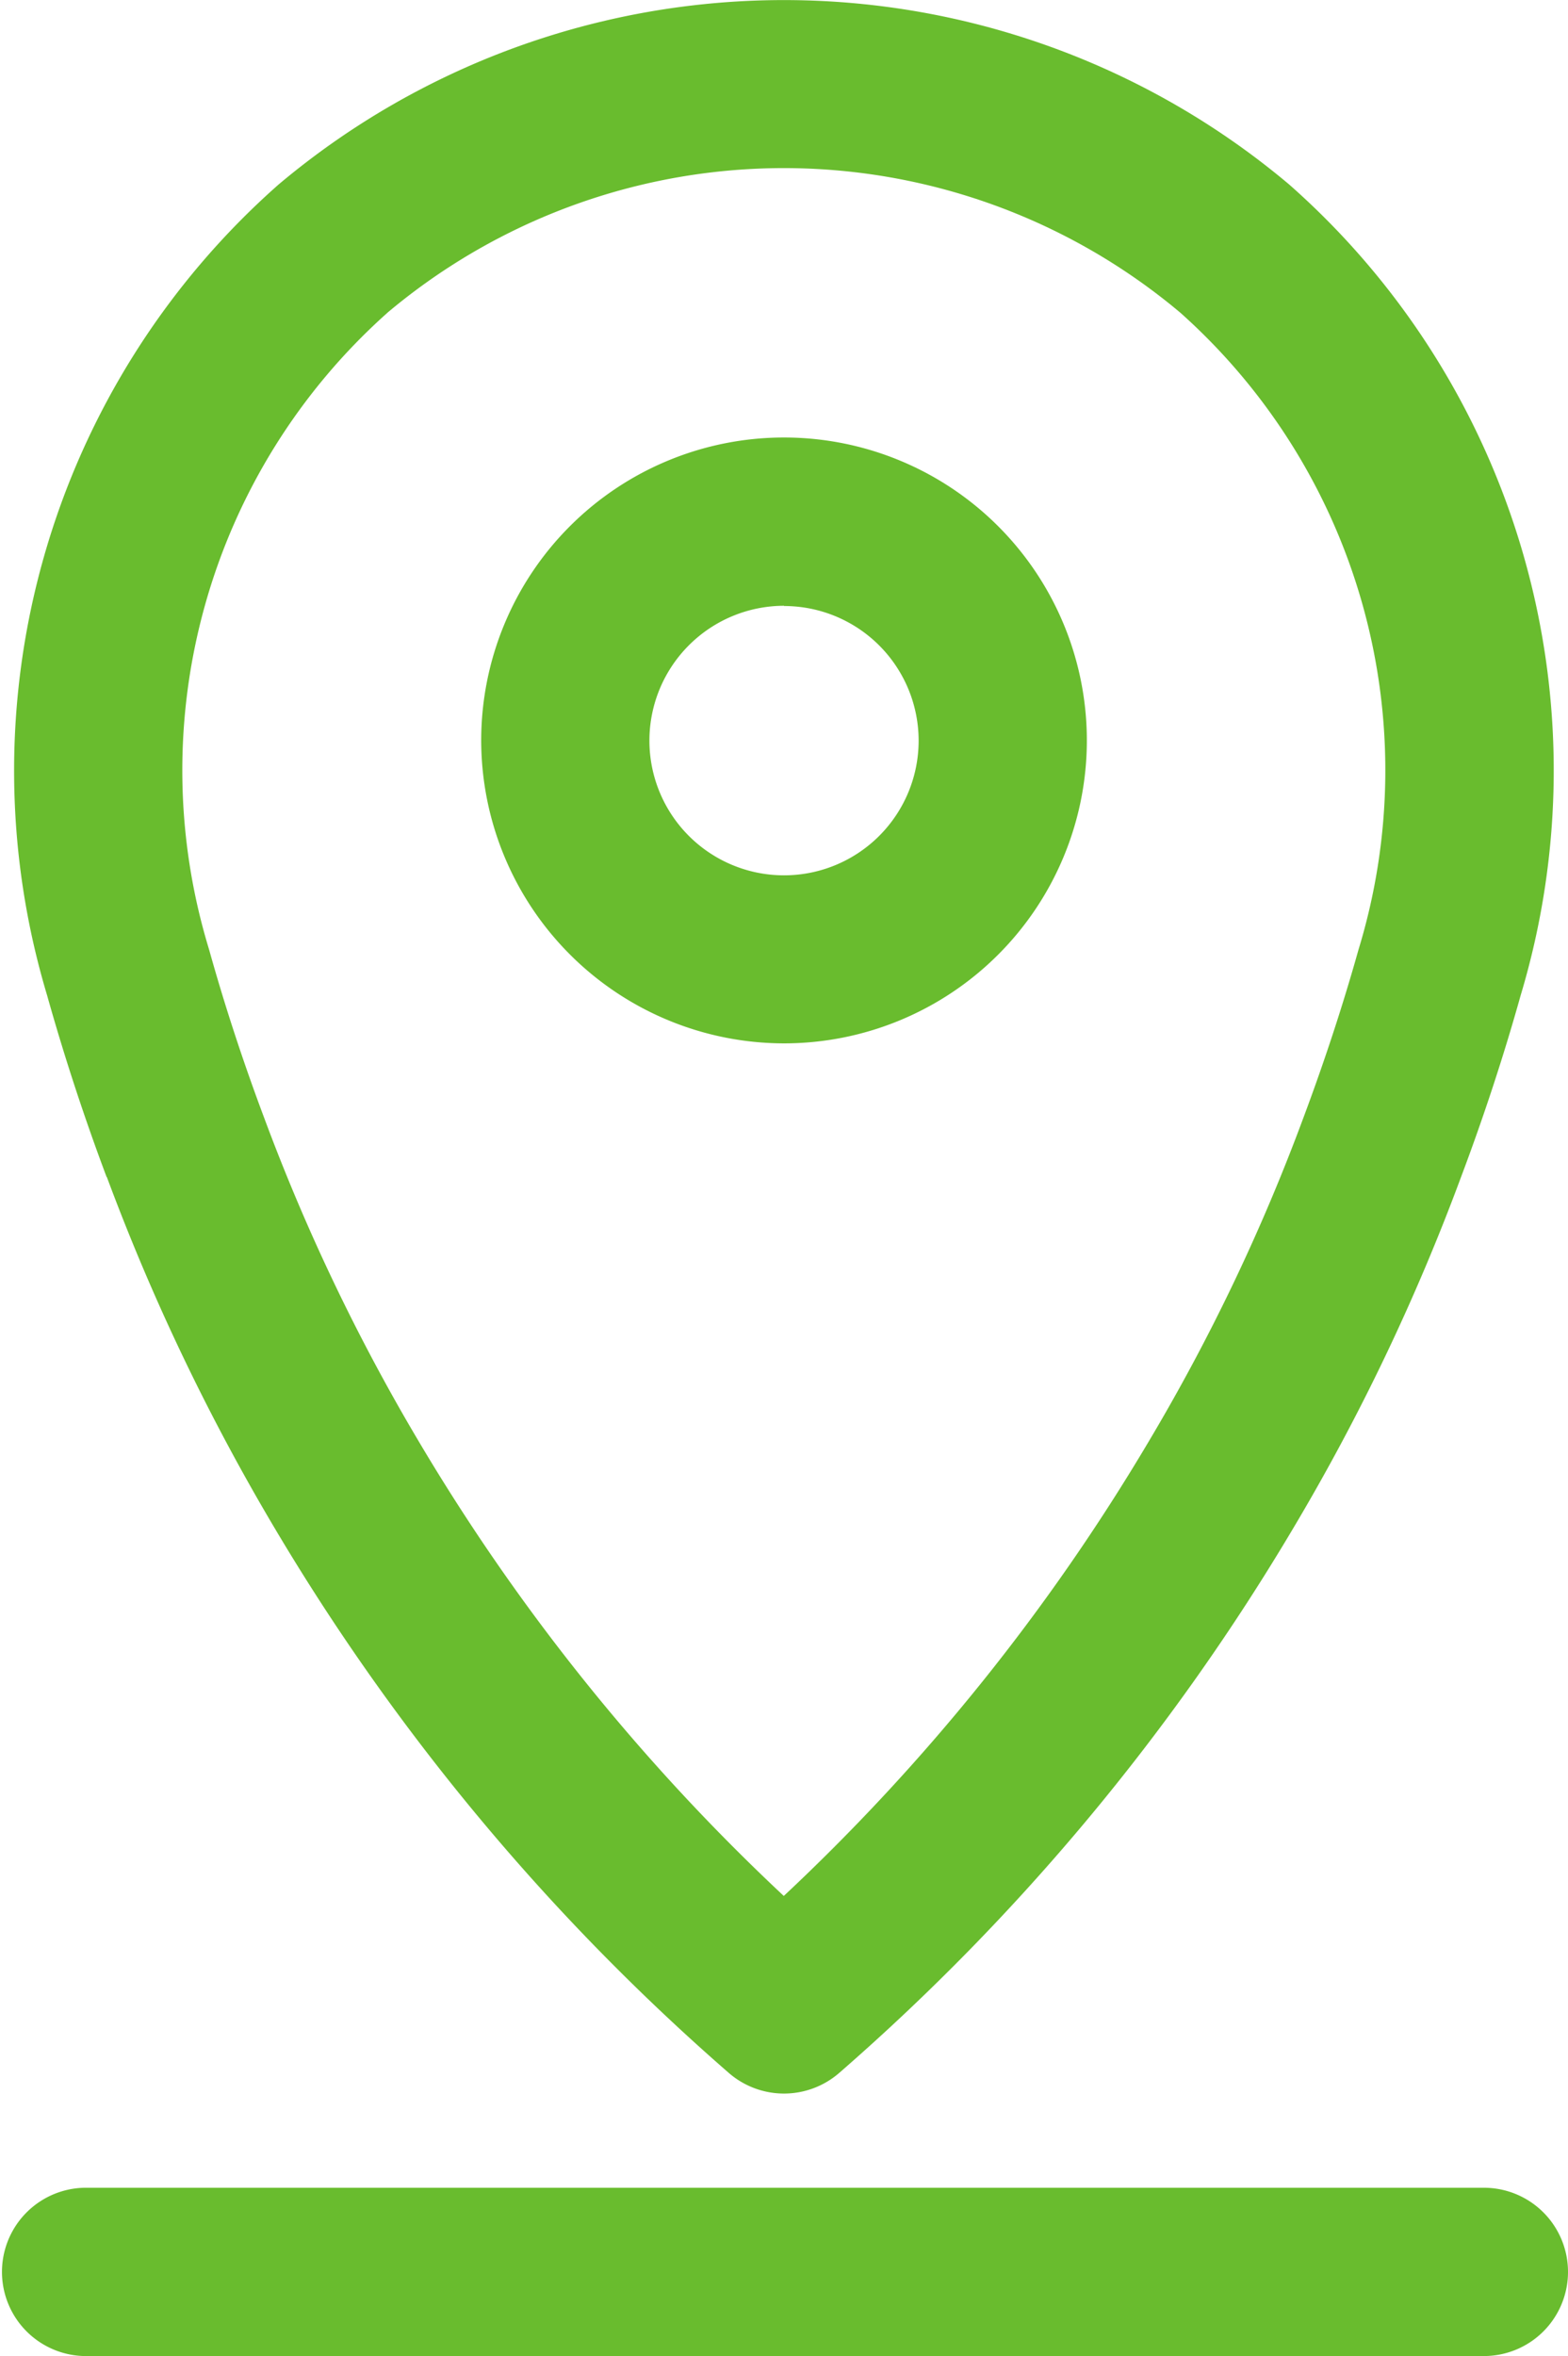
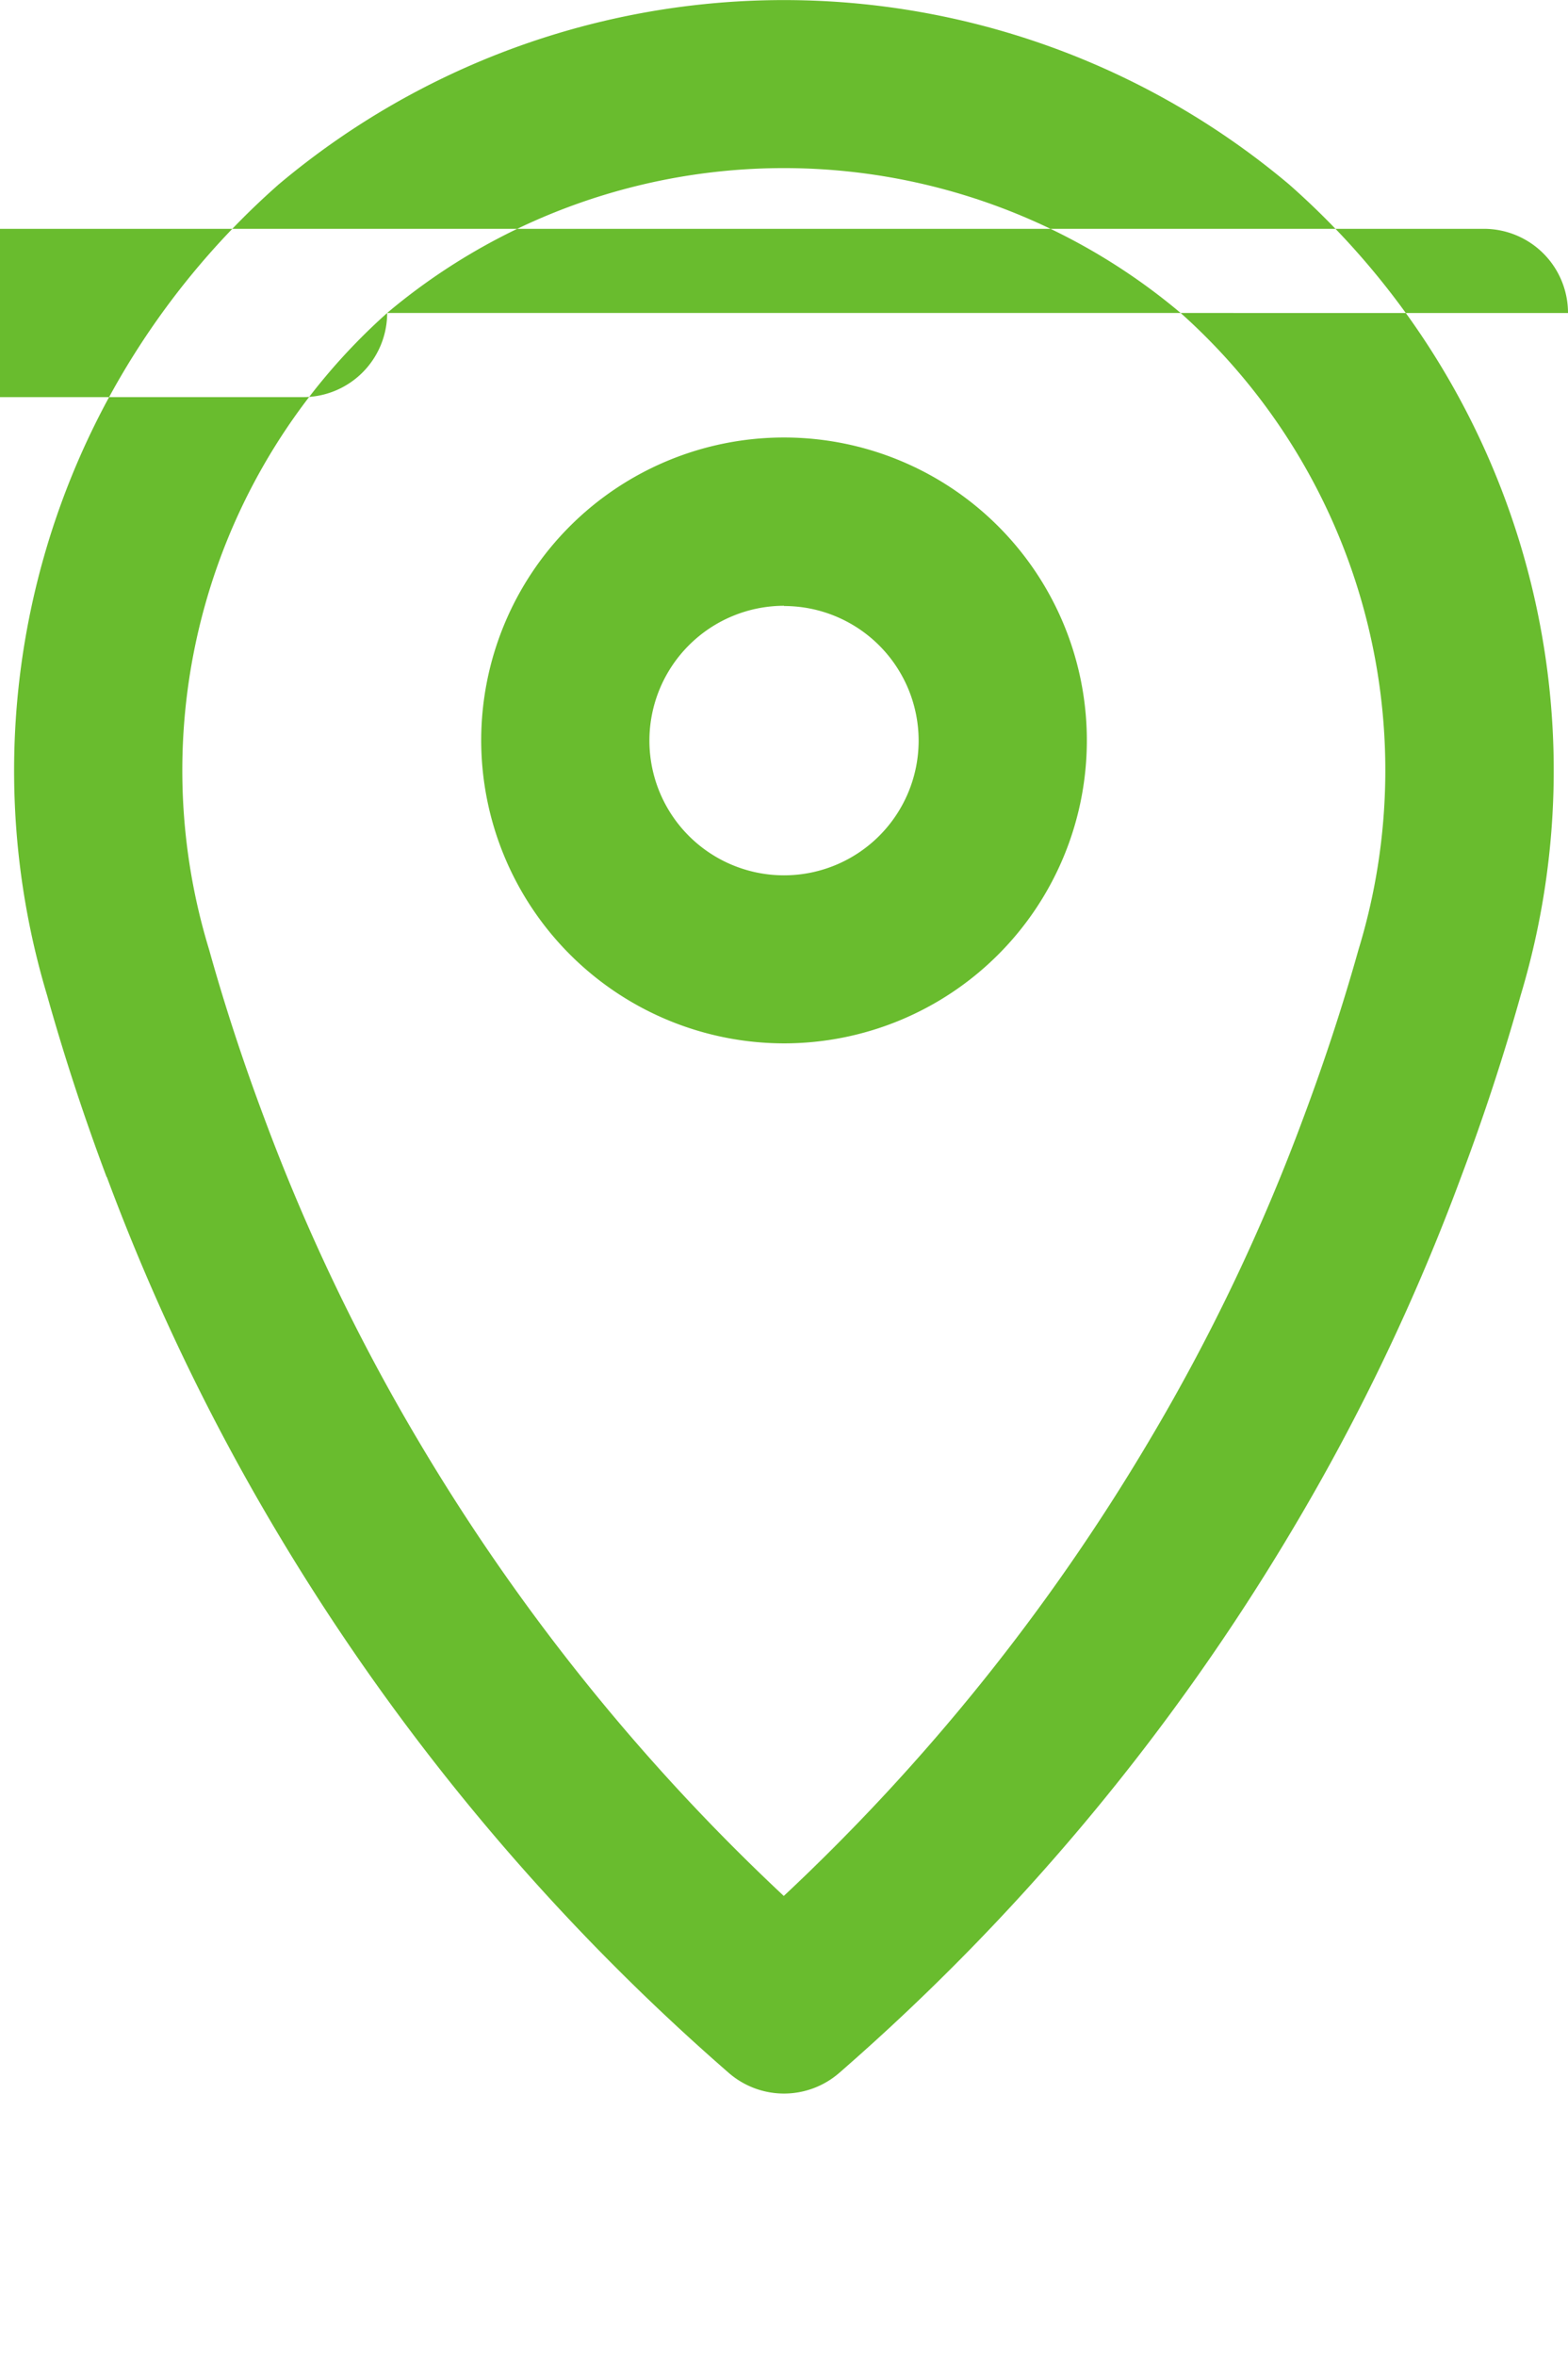
<svg xmlns="http://www.w3.org/2000/svg" width="32.279" height="48.486" viewBox="0 0 32.279 48.486">
-   <path id="address" d="M37.015,27.725a6.234,6.234,0,1,0-6.234-6.234A6.241,6.241,0,0,0,37.015,27.725Zm0-9a2.771,2.771,0,1,1-2.771,2.771A2.775,2.775,0,0,1,37.015,18.72ZM23.074,30.474a44.486,44.486,0,0,0,3.444,7.208,45.918,45.918,0,0,0,9.358,11.228,1.733,1.733,0,0,0,2.277,0,45.92,45.92,0,0,0,9.353-11.221,43.98,43.98,0,0,0,3.446-7.213c.463-1.23.877-2.487,1.227-3.738a16.071,16.071,0,0,0-4.767-16.689,16.153,16.153,0,0,0-20.8,0,16.082,16.082,0,0,0-4.767,16.689c.353,1.258.766,2.515,1.225,3.738Zm5.771-17.78a12.679,12.679,0,0,1,16.334,0,12.615,12.615,0,0,1,3.663,13.1c-.325,1.158-.708,2.32-1.134,3.459a40.475,40.475,0,0,1-3.182,6.659A42.5,42.5,0,0,1,37.01,45.27a42.456,42.456,0,0,1-7.518-9.36,40.891,40.891,0,0,1-3.18-6.656c-.424-1.13-.807-2.292-1.132-3.457a12.612,12.612,0,0,1,3.663-13.1ZM53.154,53.006a1.731,1.731,0,0,1-1.732,1.732l-28.816,0a1.732,1.732,0,0,1,0-3.463H51.422a1.731,1.731,0,0,1,1.732,1.732Z" transform="translate(-20.875 -6.254)" fill="#69bc2e" />
+   <path id="address" d="M37.015,27.725a6.234,6.234,0,1,0-6.234-6.234A6.241,6.241,0,0,0,37.015,27.725Zm0-9a2.771,2.771,0,1,1-2.771,2.771A2.775,2.775,0,0,1,37.015,18.72ZM23.074,30.474a44.486,44.486,0,0,0,3.444,7.208,45.918,45.918,0,0,0,9.358,11.228,1.733,1.733,0,0,0,2.277,0,45.92,45.92,0,0,0,9.353-11.221,43.98,43.98,0,0,0,3.446-7.213c.463-1.23.877-2.487,1.227-3.738a16.071,16.071,0,0,0-4.767-16.689,16.153,16.153,0,0,0-20.8,0,16.082,16.082,0,0,0-4.767,16.689c.353,1.258.766,2.515,1.225,3.738Zm5.771-17.78a12.679,12.679,0,0,1,16.334,0,12.615,12.615,0,0,1,3.663,13.1c-.325,1.158-.708,2.32-1.134,3.459a40.475,40.475,0,0,1-3.182,6.659A42.5,42.5,0,0,1,37.01,45.27a42.456,42.456,0,0,1-7.518-9.36,40.891,40.891,0,0,1-3.18-6.656c-.424-1.13-.807-2.292-1.132-3.457a12.612,12.612,0,0,1,3.663-13.1Za1.731,1.731,0,0,1-1.732,1.732l-28.816,0a1.732,1.732,0,0,1,0-3.463H51.422a1.731,1.731,0,0,1,1.732,1.732Z" transform="translate(-20.875 -6.254)" fill="#69bc2e" />
</svg>